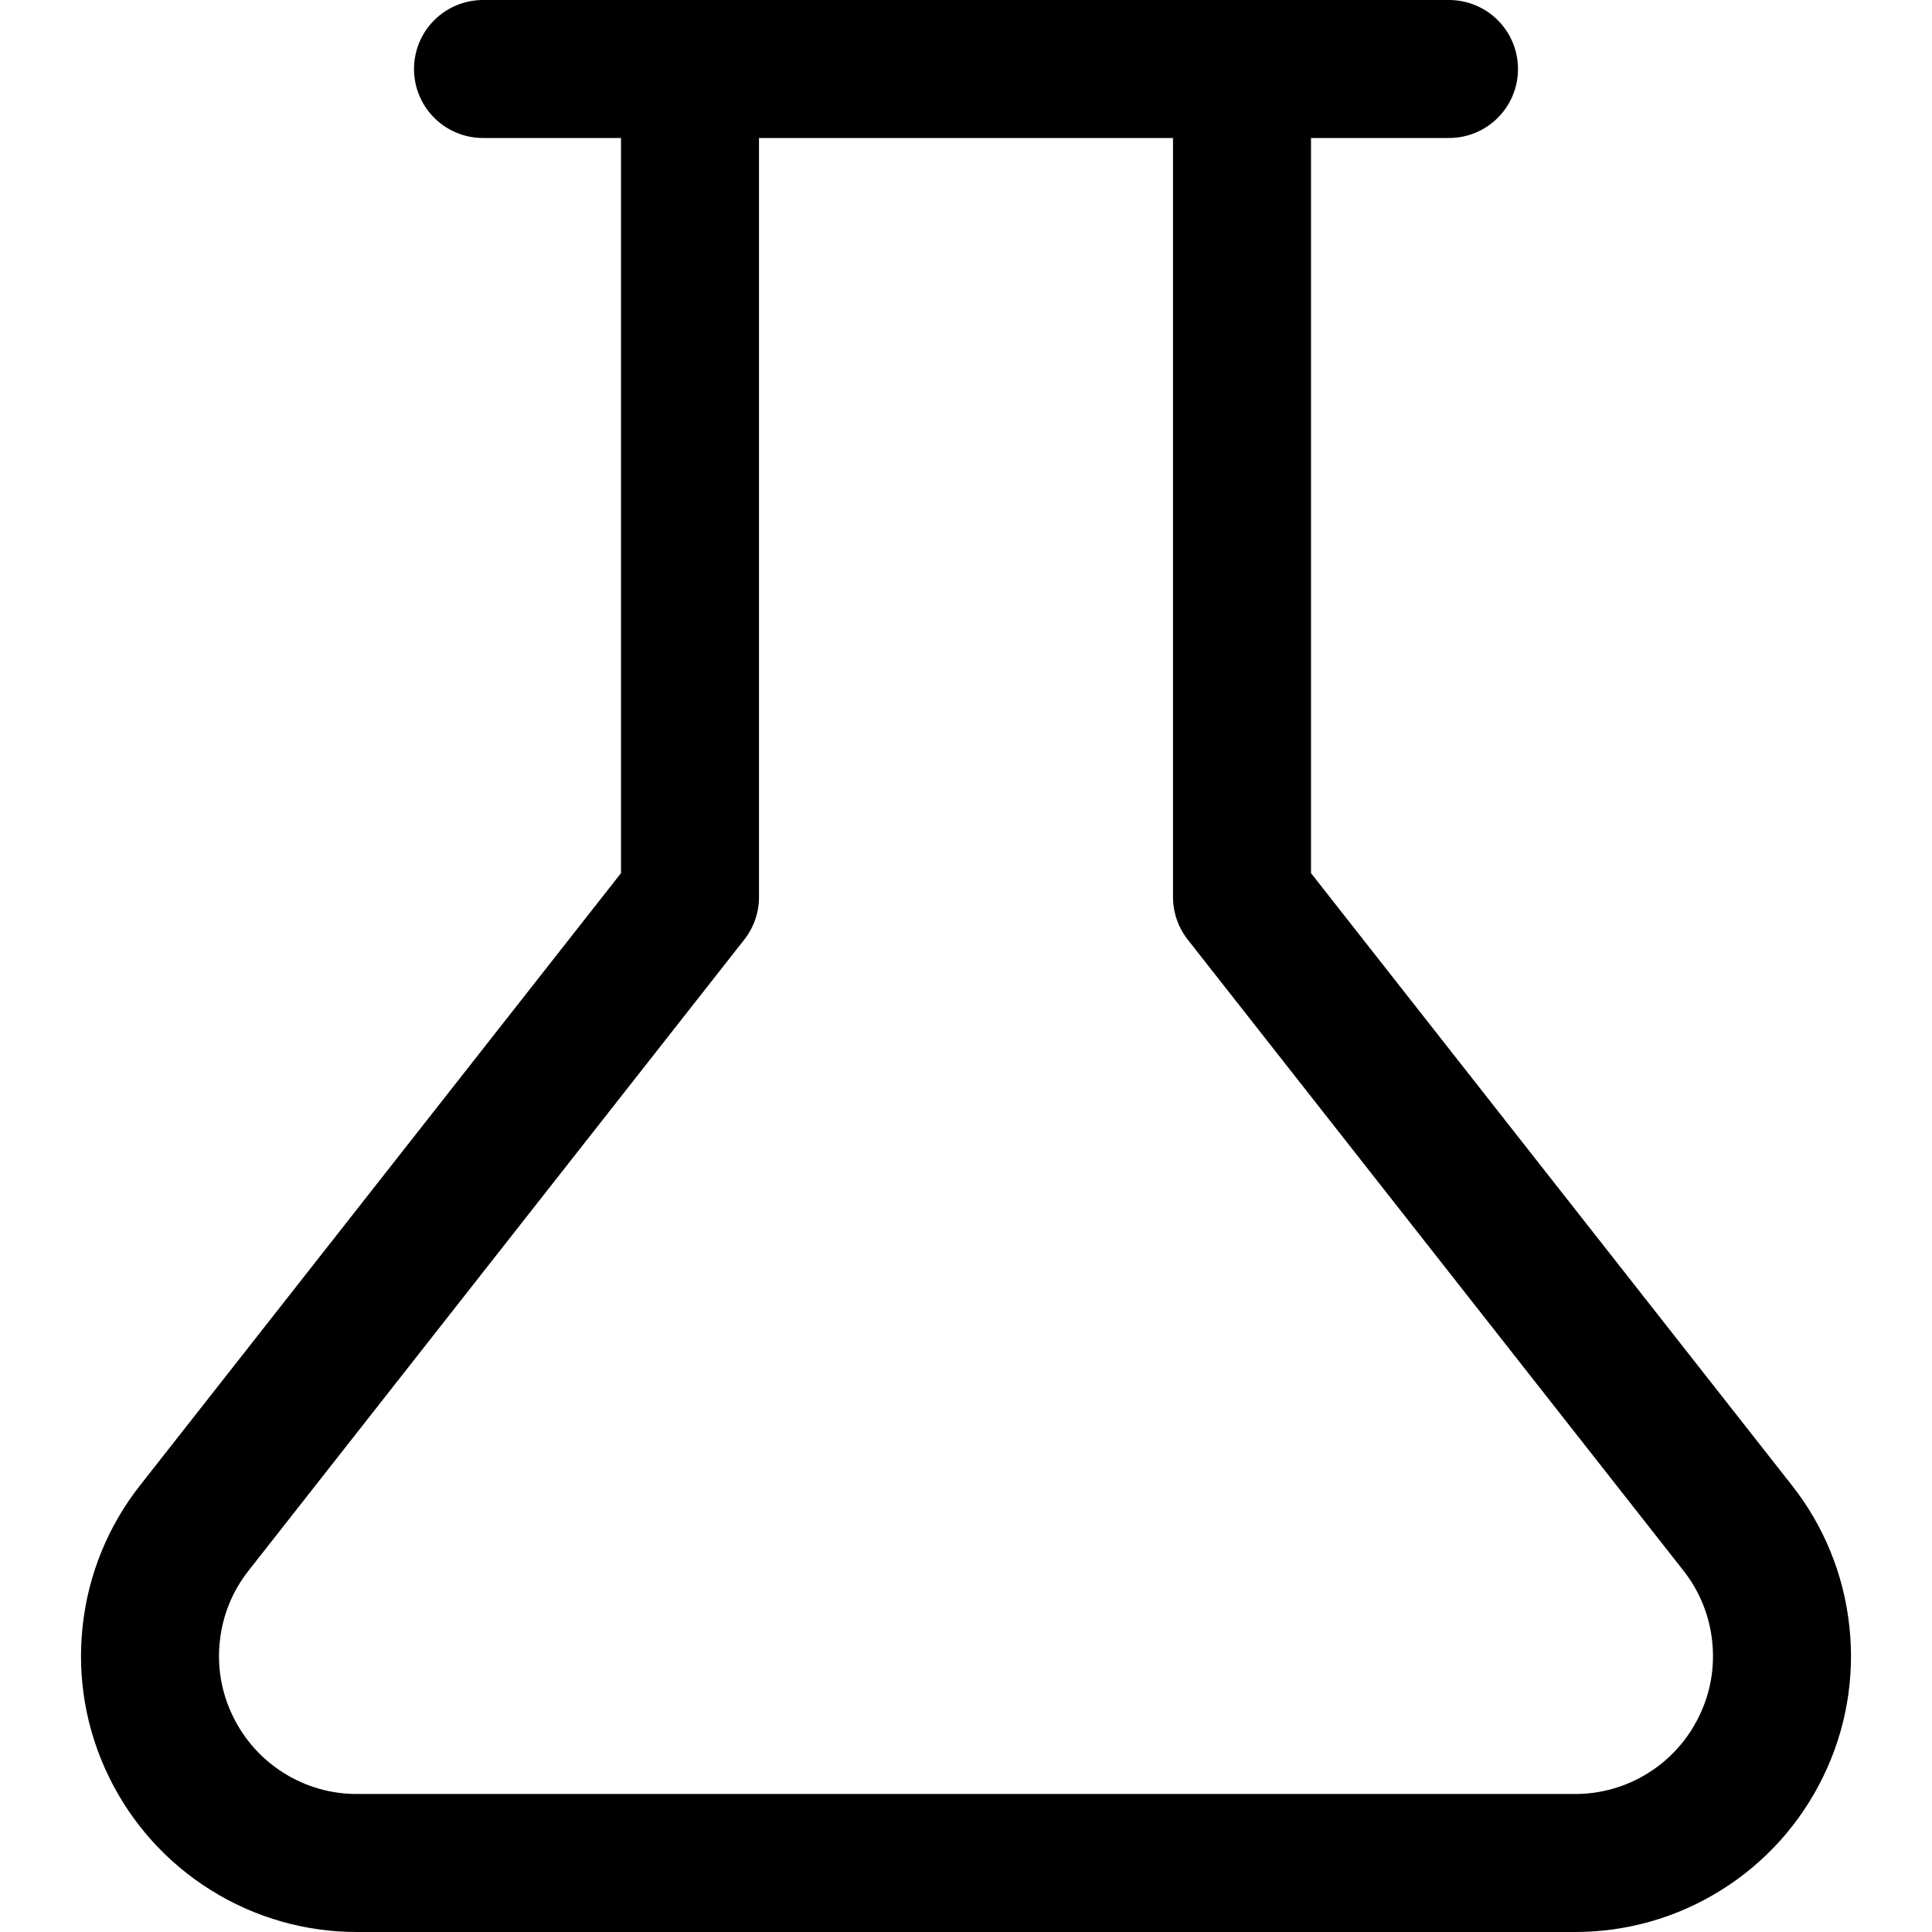
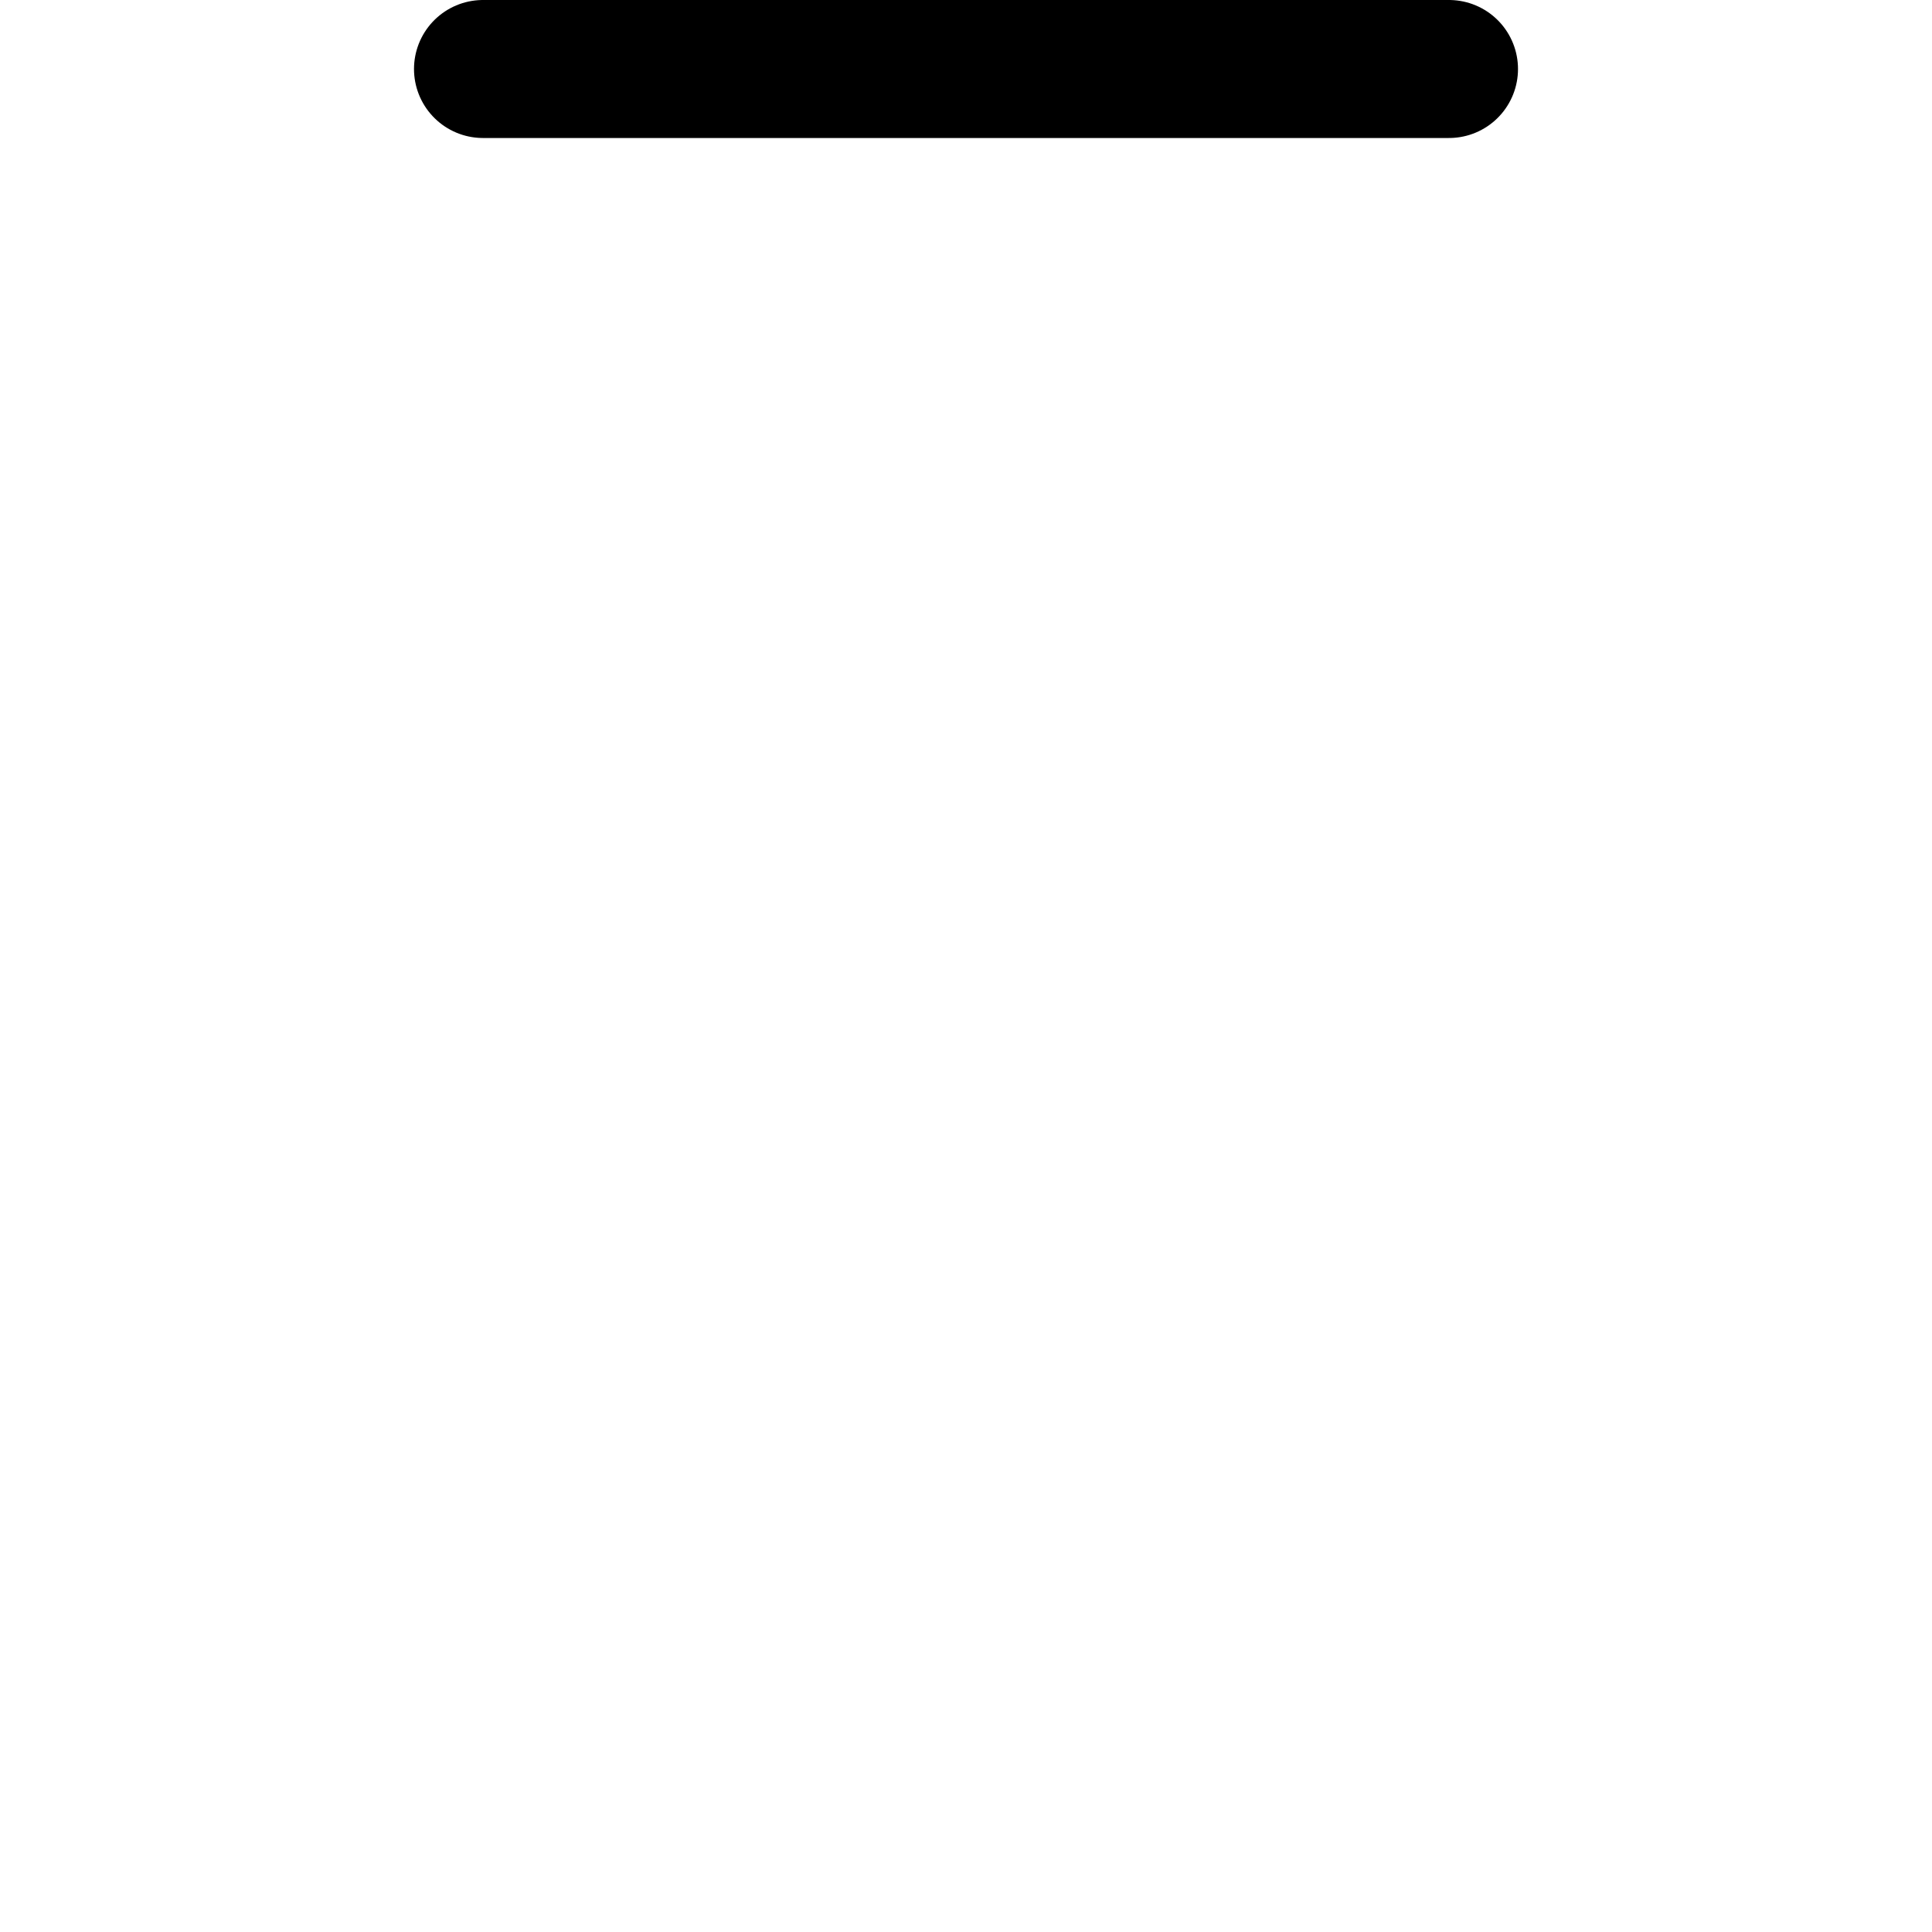
<svg xmlns="http://www.w3.org/2000/svg" fill="none" viewBox="0 0 14 14" height="14" width="14">
-   <path stroke-linejoin="round" stroke-linecap="round" stroke="black" d="M9 0.5V6.5L12.59 11.07C12.765 11.291 12.874 11.557 12.904 11.838C12.935 12.118 12.886 12.402 12.762 12.655C12.639 12.909 12.447 13.123 12.208 13.272C11.969 13.422 11.692 13.501 11.41 13.5H2.59C2.308 13.501 2.031 13.422 1.792 13.272C1.553 13.123 1.361 12.909 1.238 12.655C1.114 12.402 1.065 12.118 1.096 11.838C1.126 11.557 1.235 11.291 1.41 11.07L5 6.5V0.5" />
  <path stroke-linejoin="round" stroke-linecap="round" stroke="black" d="M3.5 0.5H10.5" />
</svg>